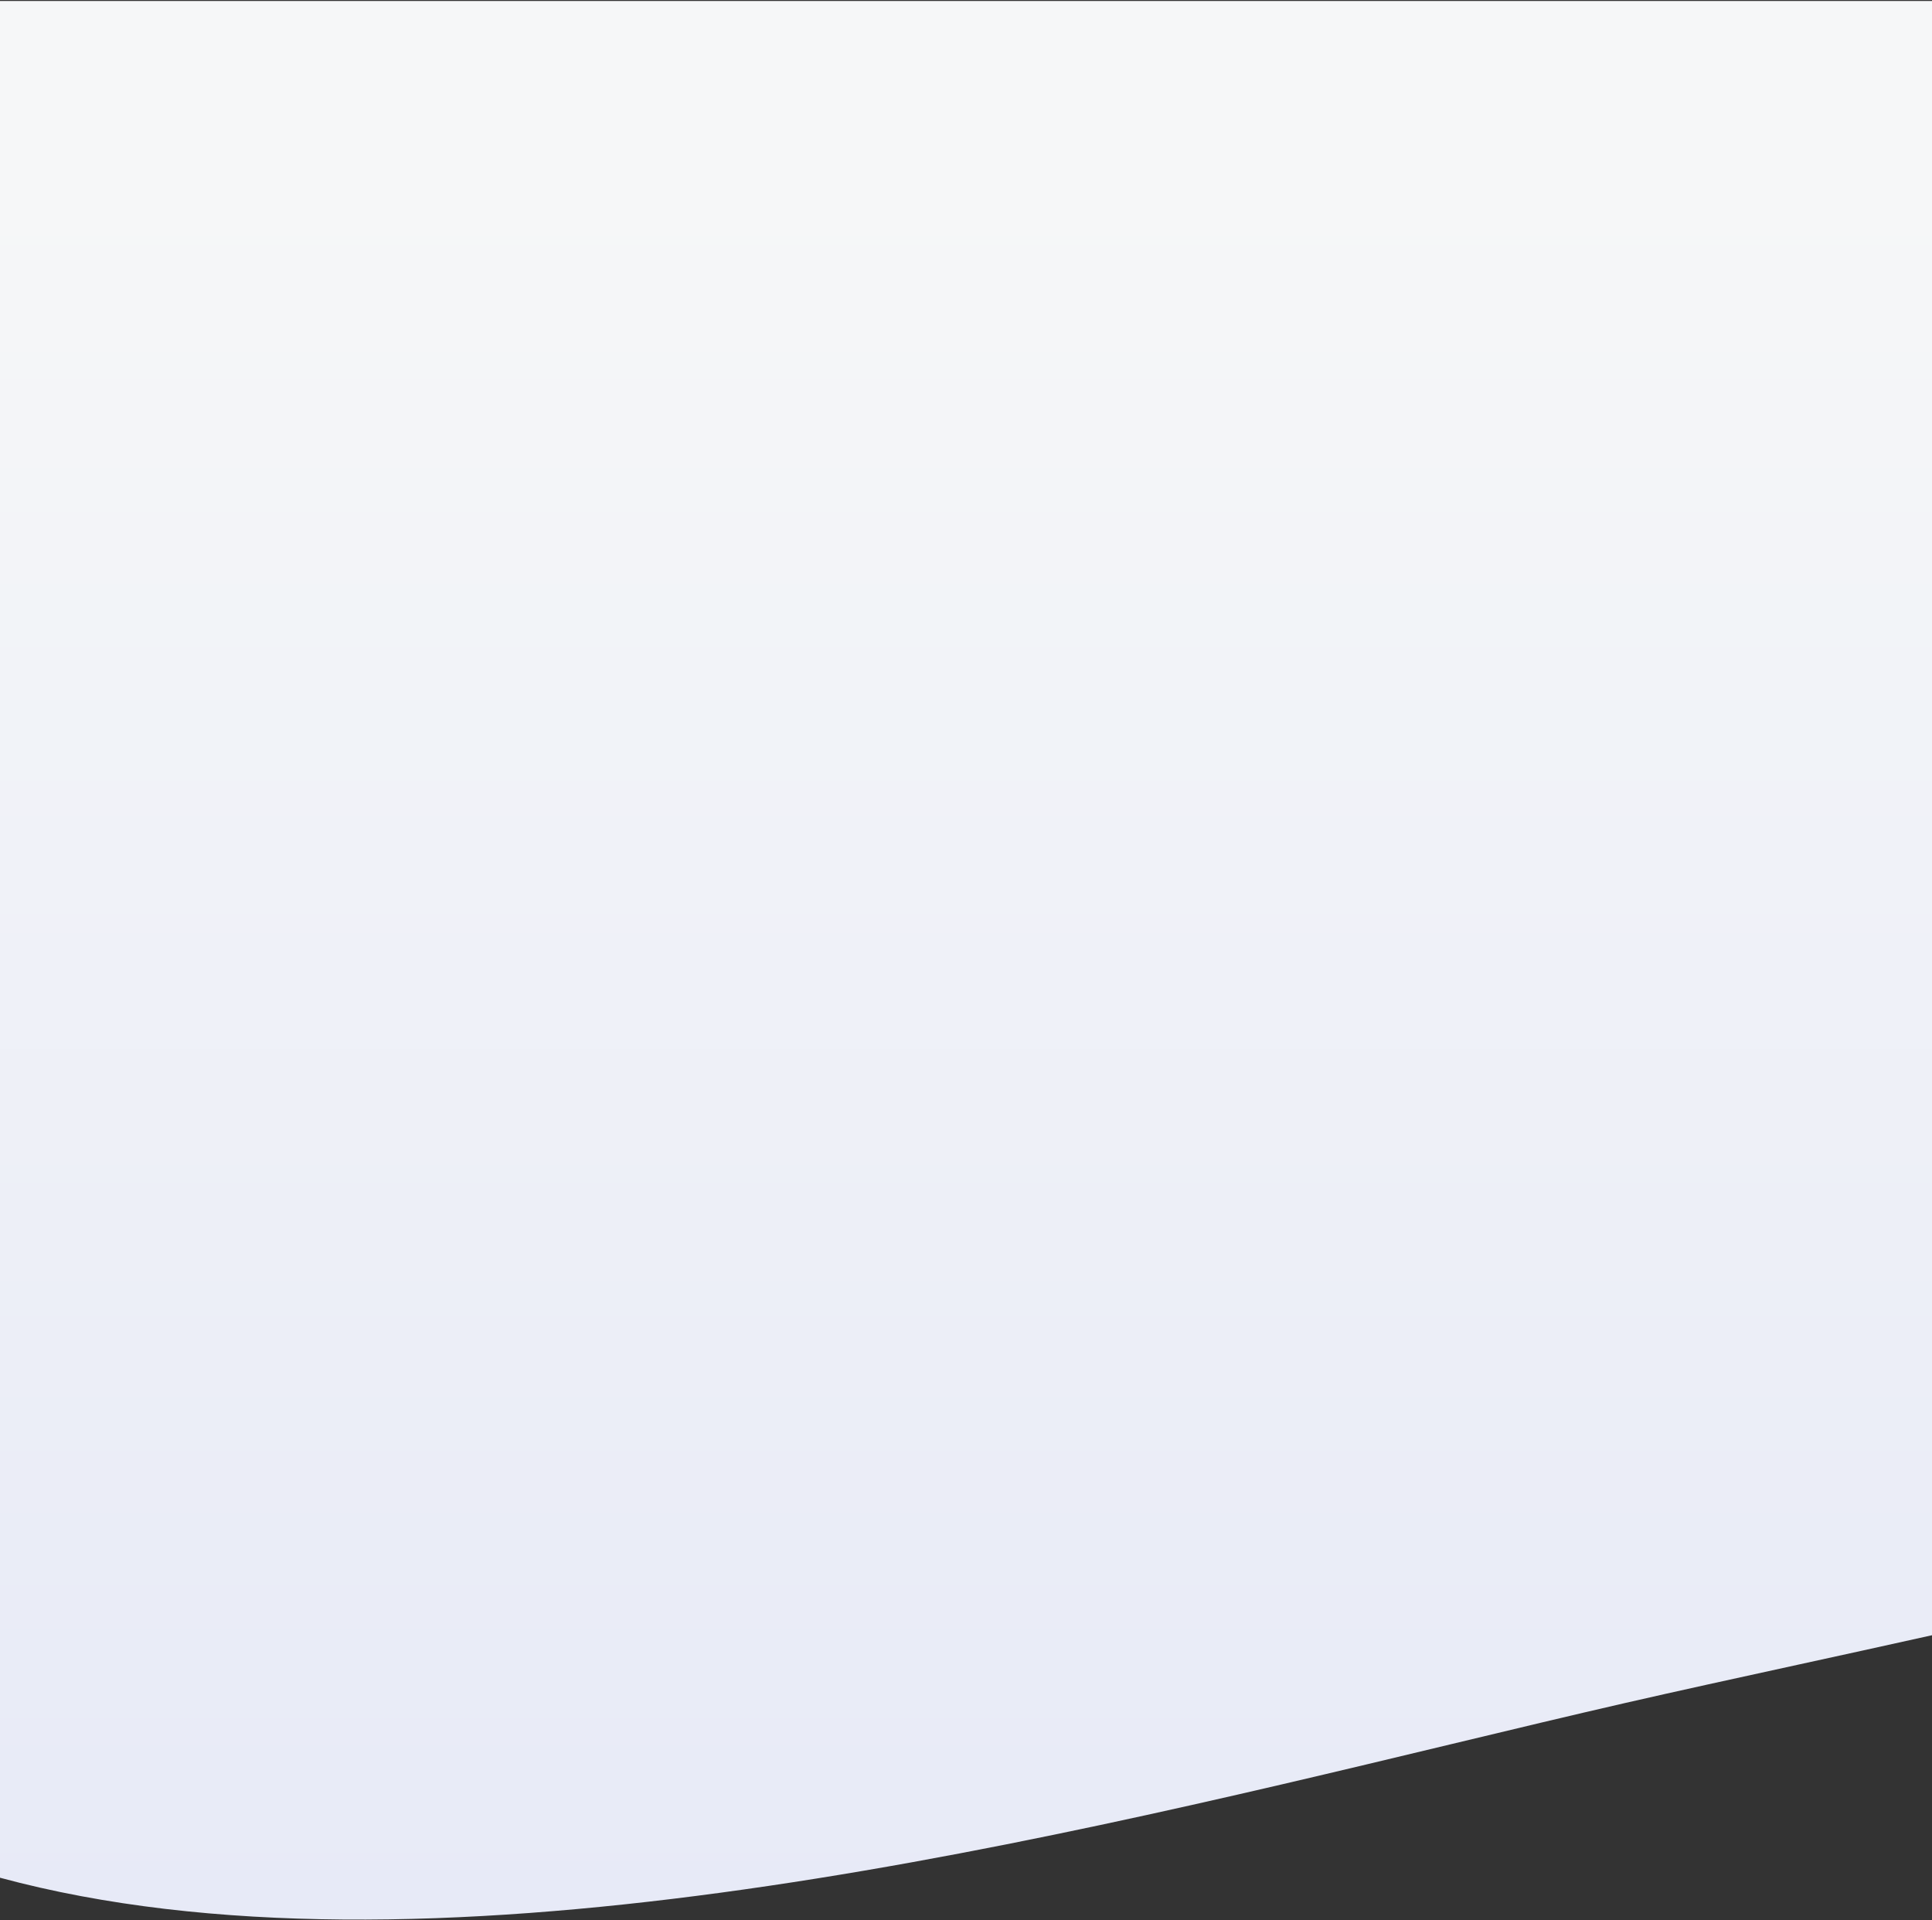
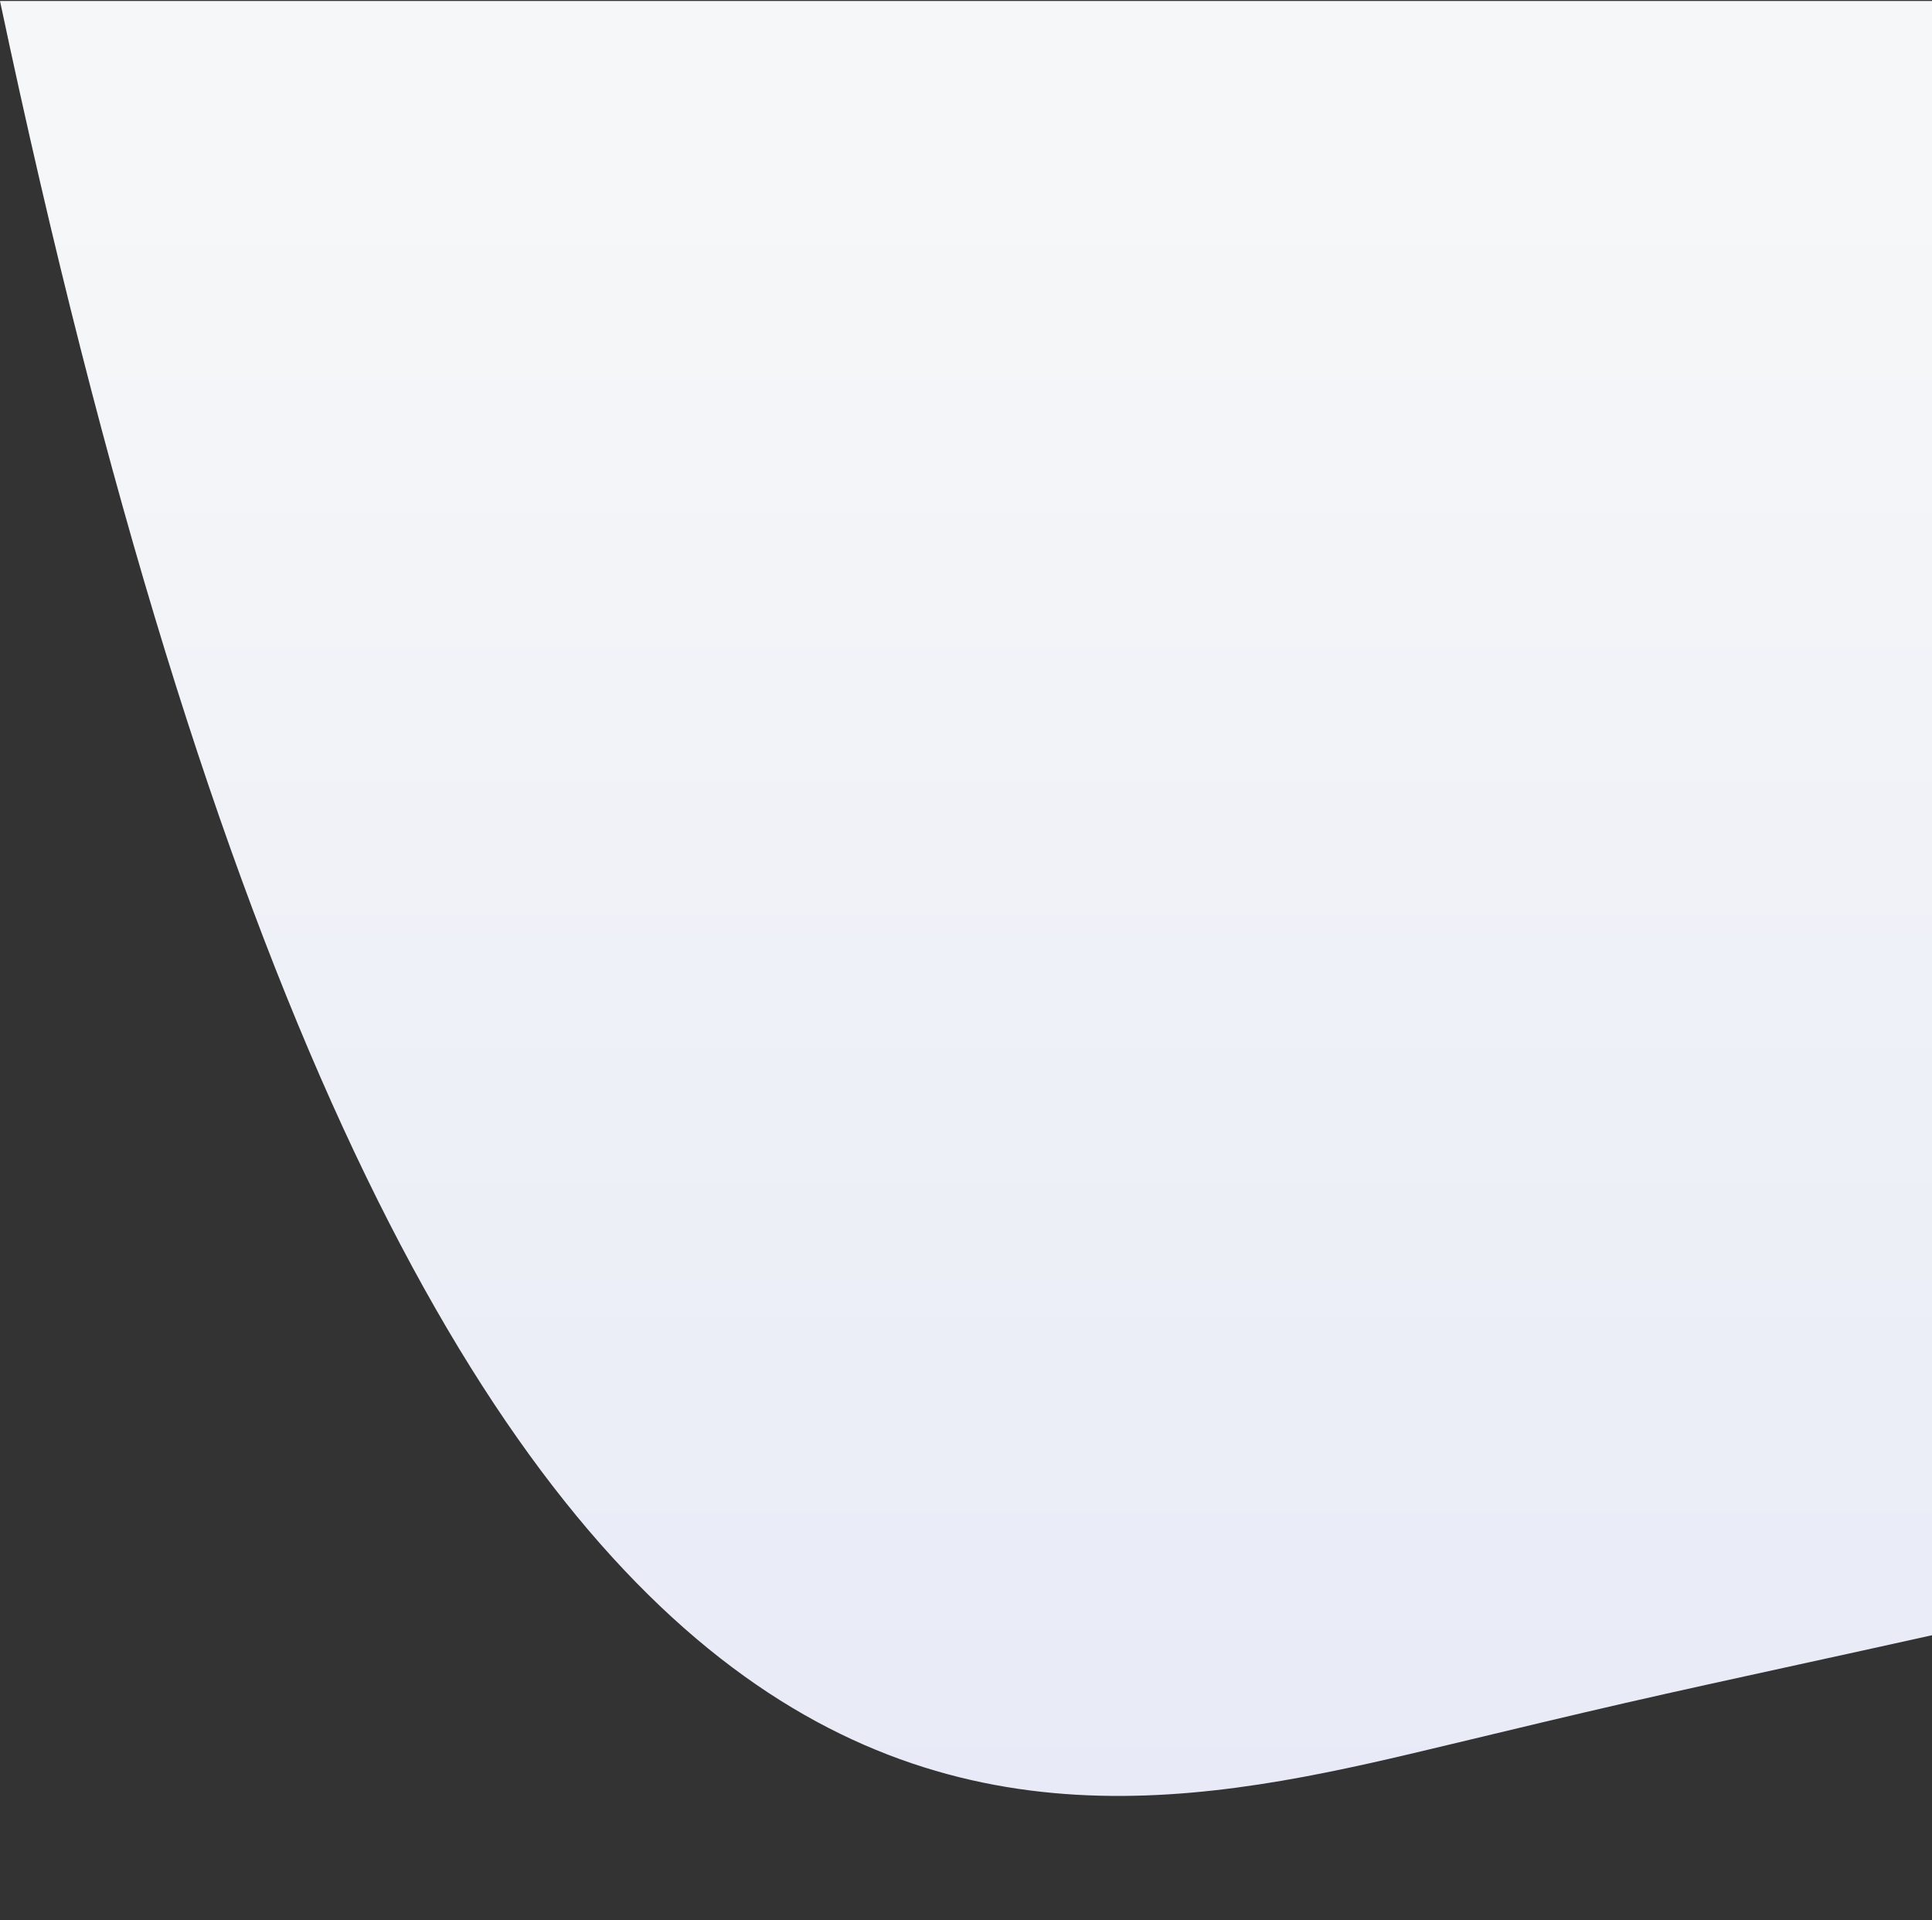
<svg xmlns="http://www.w3.org/2000/svg" width="1920" height="1908" viewBox="0 0 1920 1908" fill="none">
  <rect x="0" y="0" width="1920" height="1908" fill="#333333" stroke="none" />
-   <path id="Intersect" d="M1920 1624.76L1920 0.992H0L0 1865.7C418.197 1978.71 1009.52 1836.82 1442.77 1732.86C1503.4 1718.31 1560.94 1704.5 1614.47 1692.24C1667.66 1680.06 1725.27 1667.48 1786.1 1654.2C1829.26 1644.78 1874.04 1635 1920 1624.76Z" fill="url(#paint0_linear_65_43)" />
+   <path id="Intersect" d="M1920 1624.76L1920 0.992H0C418.197 1978.71 1009.52 1836.82 1442.77 1732.86C1503.4 1718.31 1560.94 1704.5 1614.47 1692.24C1667.66 1680.06 1725.27 1667.48 1786.1 1654.2C1829.26 1644.78 1874.04 1635 1920 1624.76Z" fill="url(#paint0_linear_65_43)" />
  <defs>
    <linearGradient id="paint0_linear_65_43" x1="966.569" y1="1907.3" x2="966.569" y2="176.655" gradientUnits="userSpaceOnUse">
      <stop stop-color="#E7EAF7" />
      <stop offset="1" stop-color="#F6F7F8" />
    </linearGradient>
  </defs>
</svg>